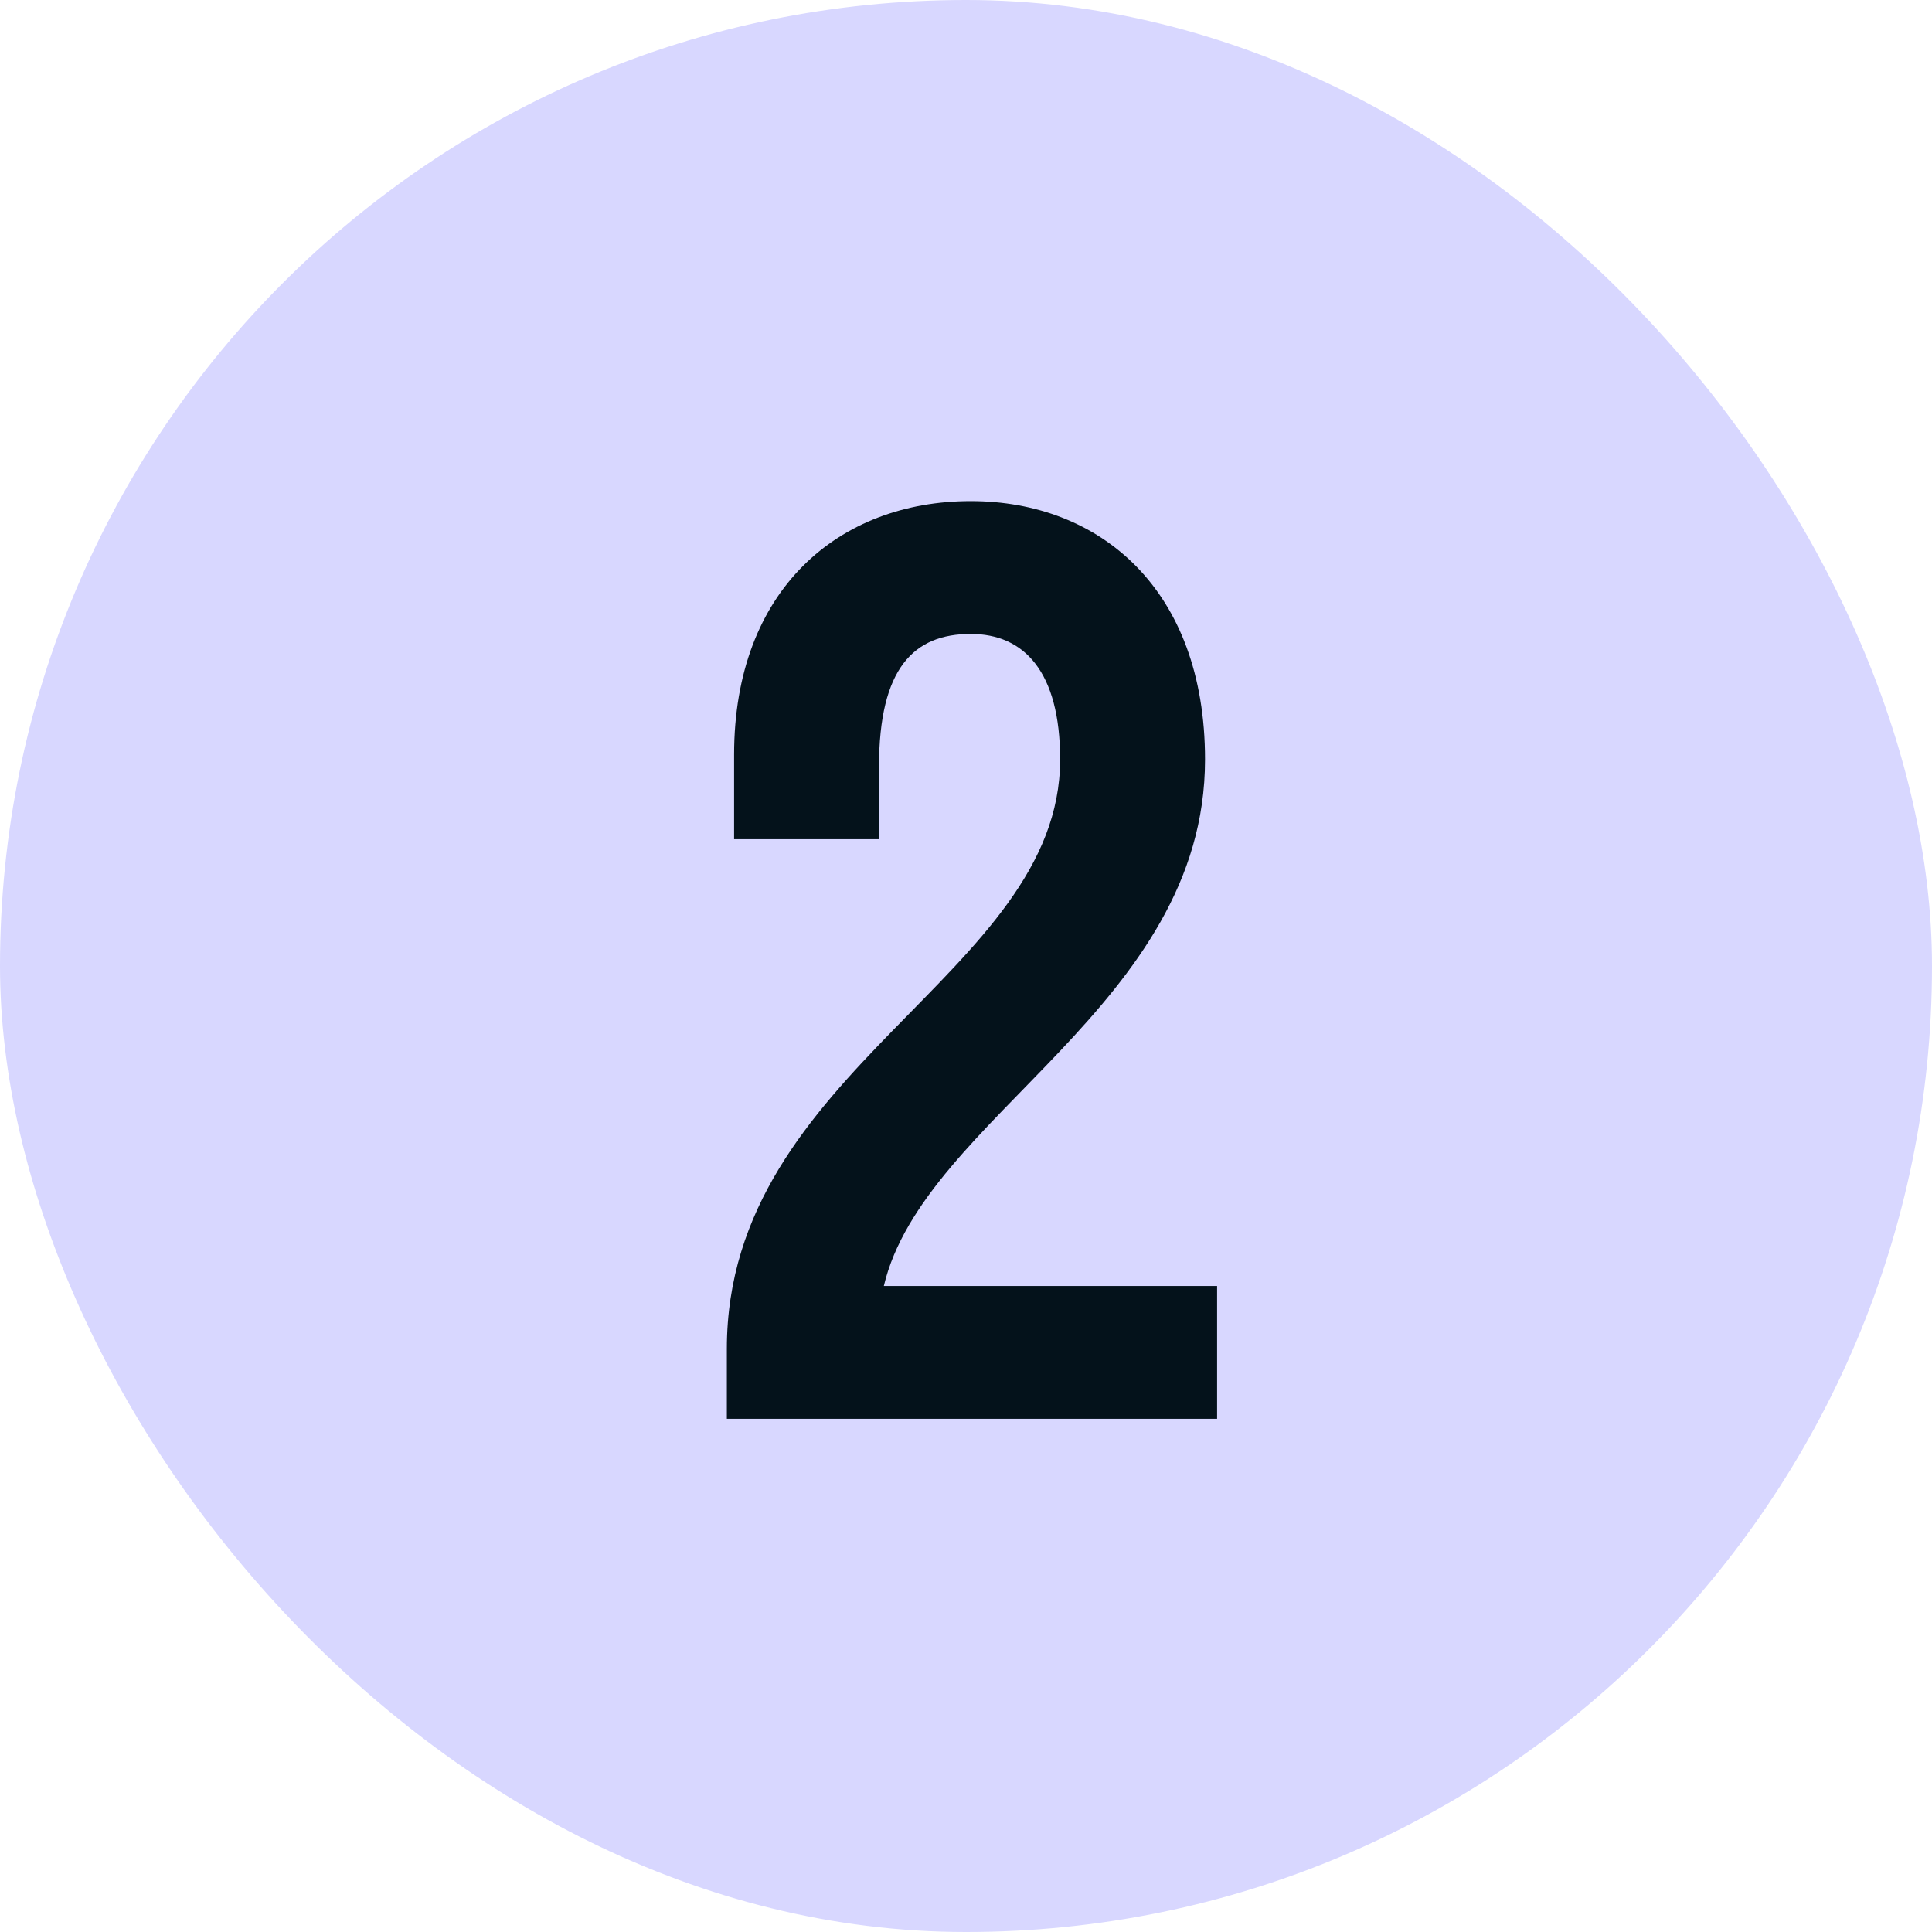
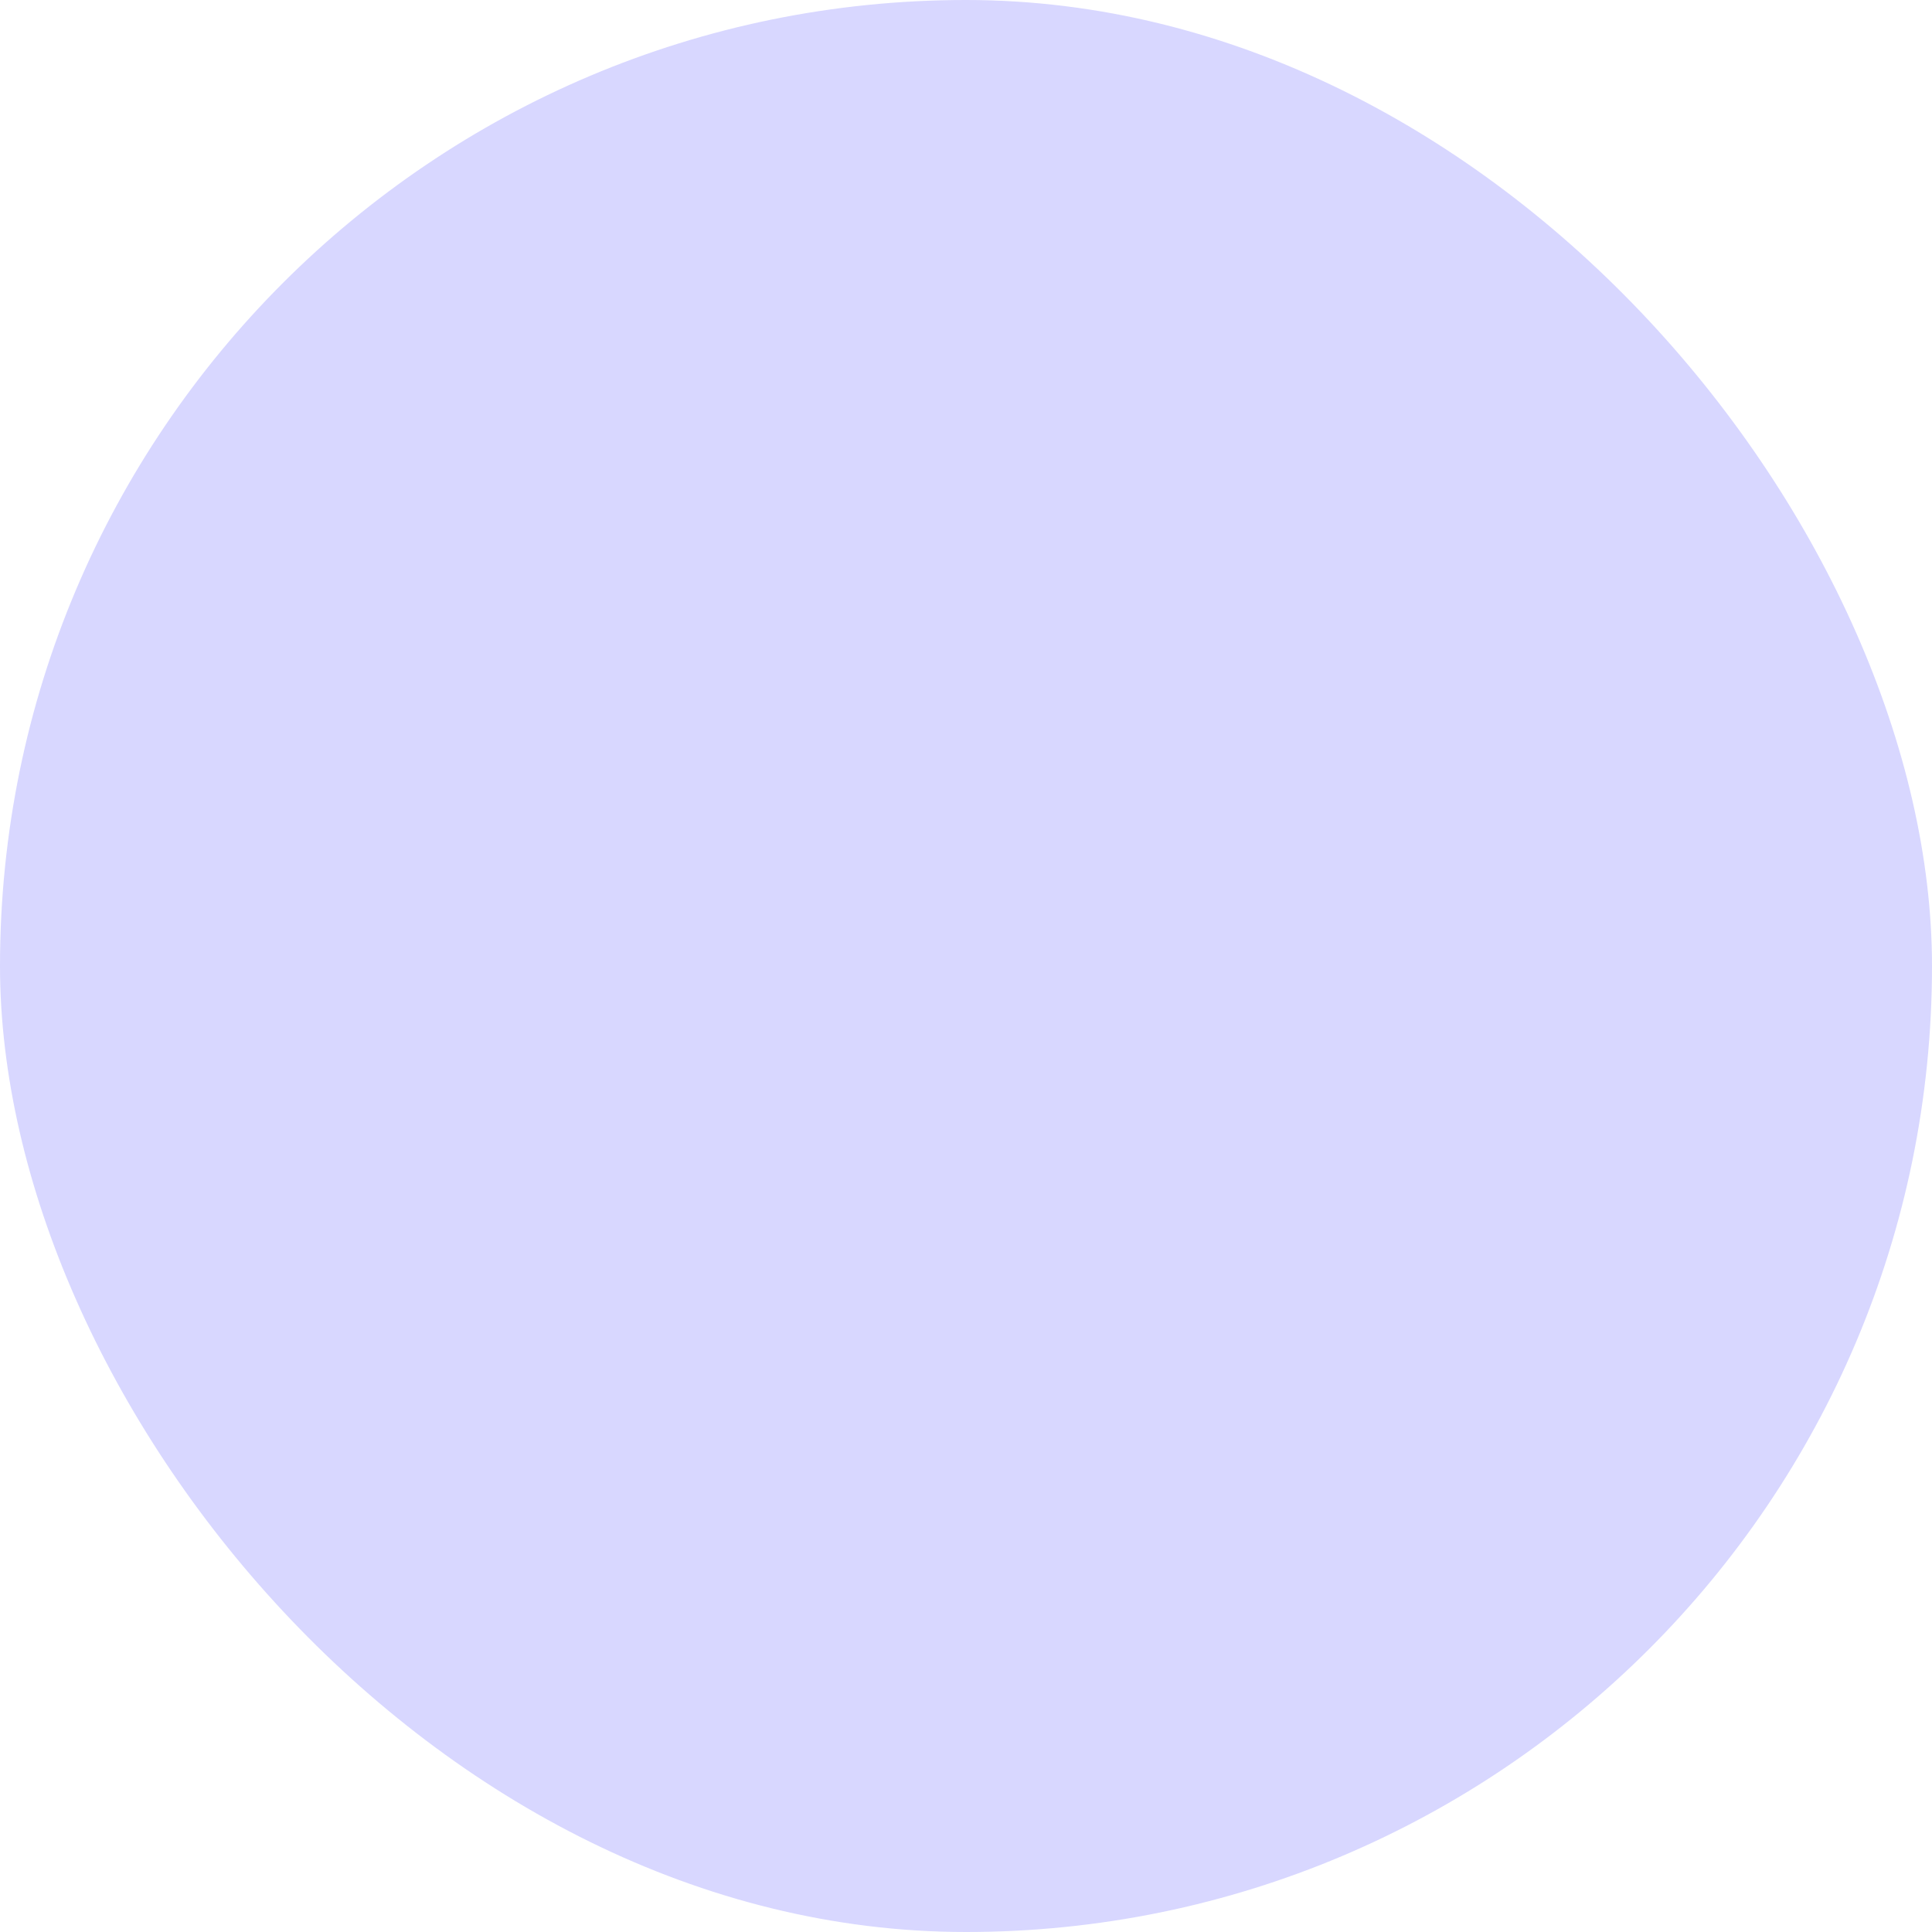
<svg xmlns="http://www.w3.org/2000/svg" width="64" height="64" viewBox="0 0 64 64" fill="none">
  <rect width="64" height="64" rx="32" fill="#D8D7FF" />
-   <path d="M39.918 25.16C39.918 19.52 36.438 16.6 32.158 16.6C27.798 16.6 24.318 19.52 24.318 25V27.8H29.118V25.4C29.118 22.12 30.278 21 32.158 21C33.918 21 35.118 22.24 35.118 25.16C35.118 32.28 24.078 35.4 24.078 44.68V47H40.318V42.6H29.278C30.598 37 39.918 33.32 39.918 25.16Z" fill="#04121B" />
</svg>